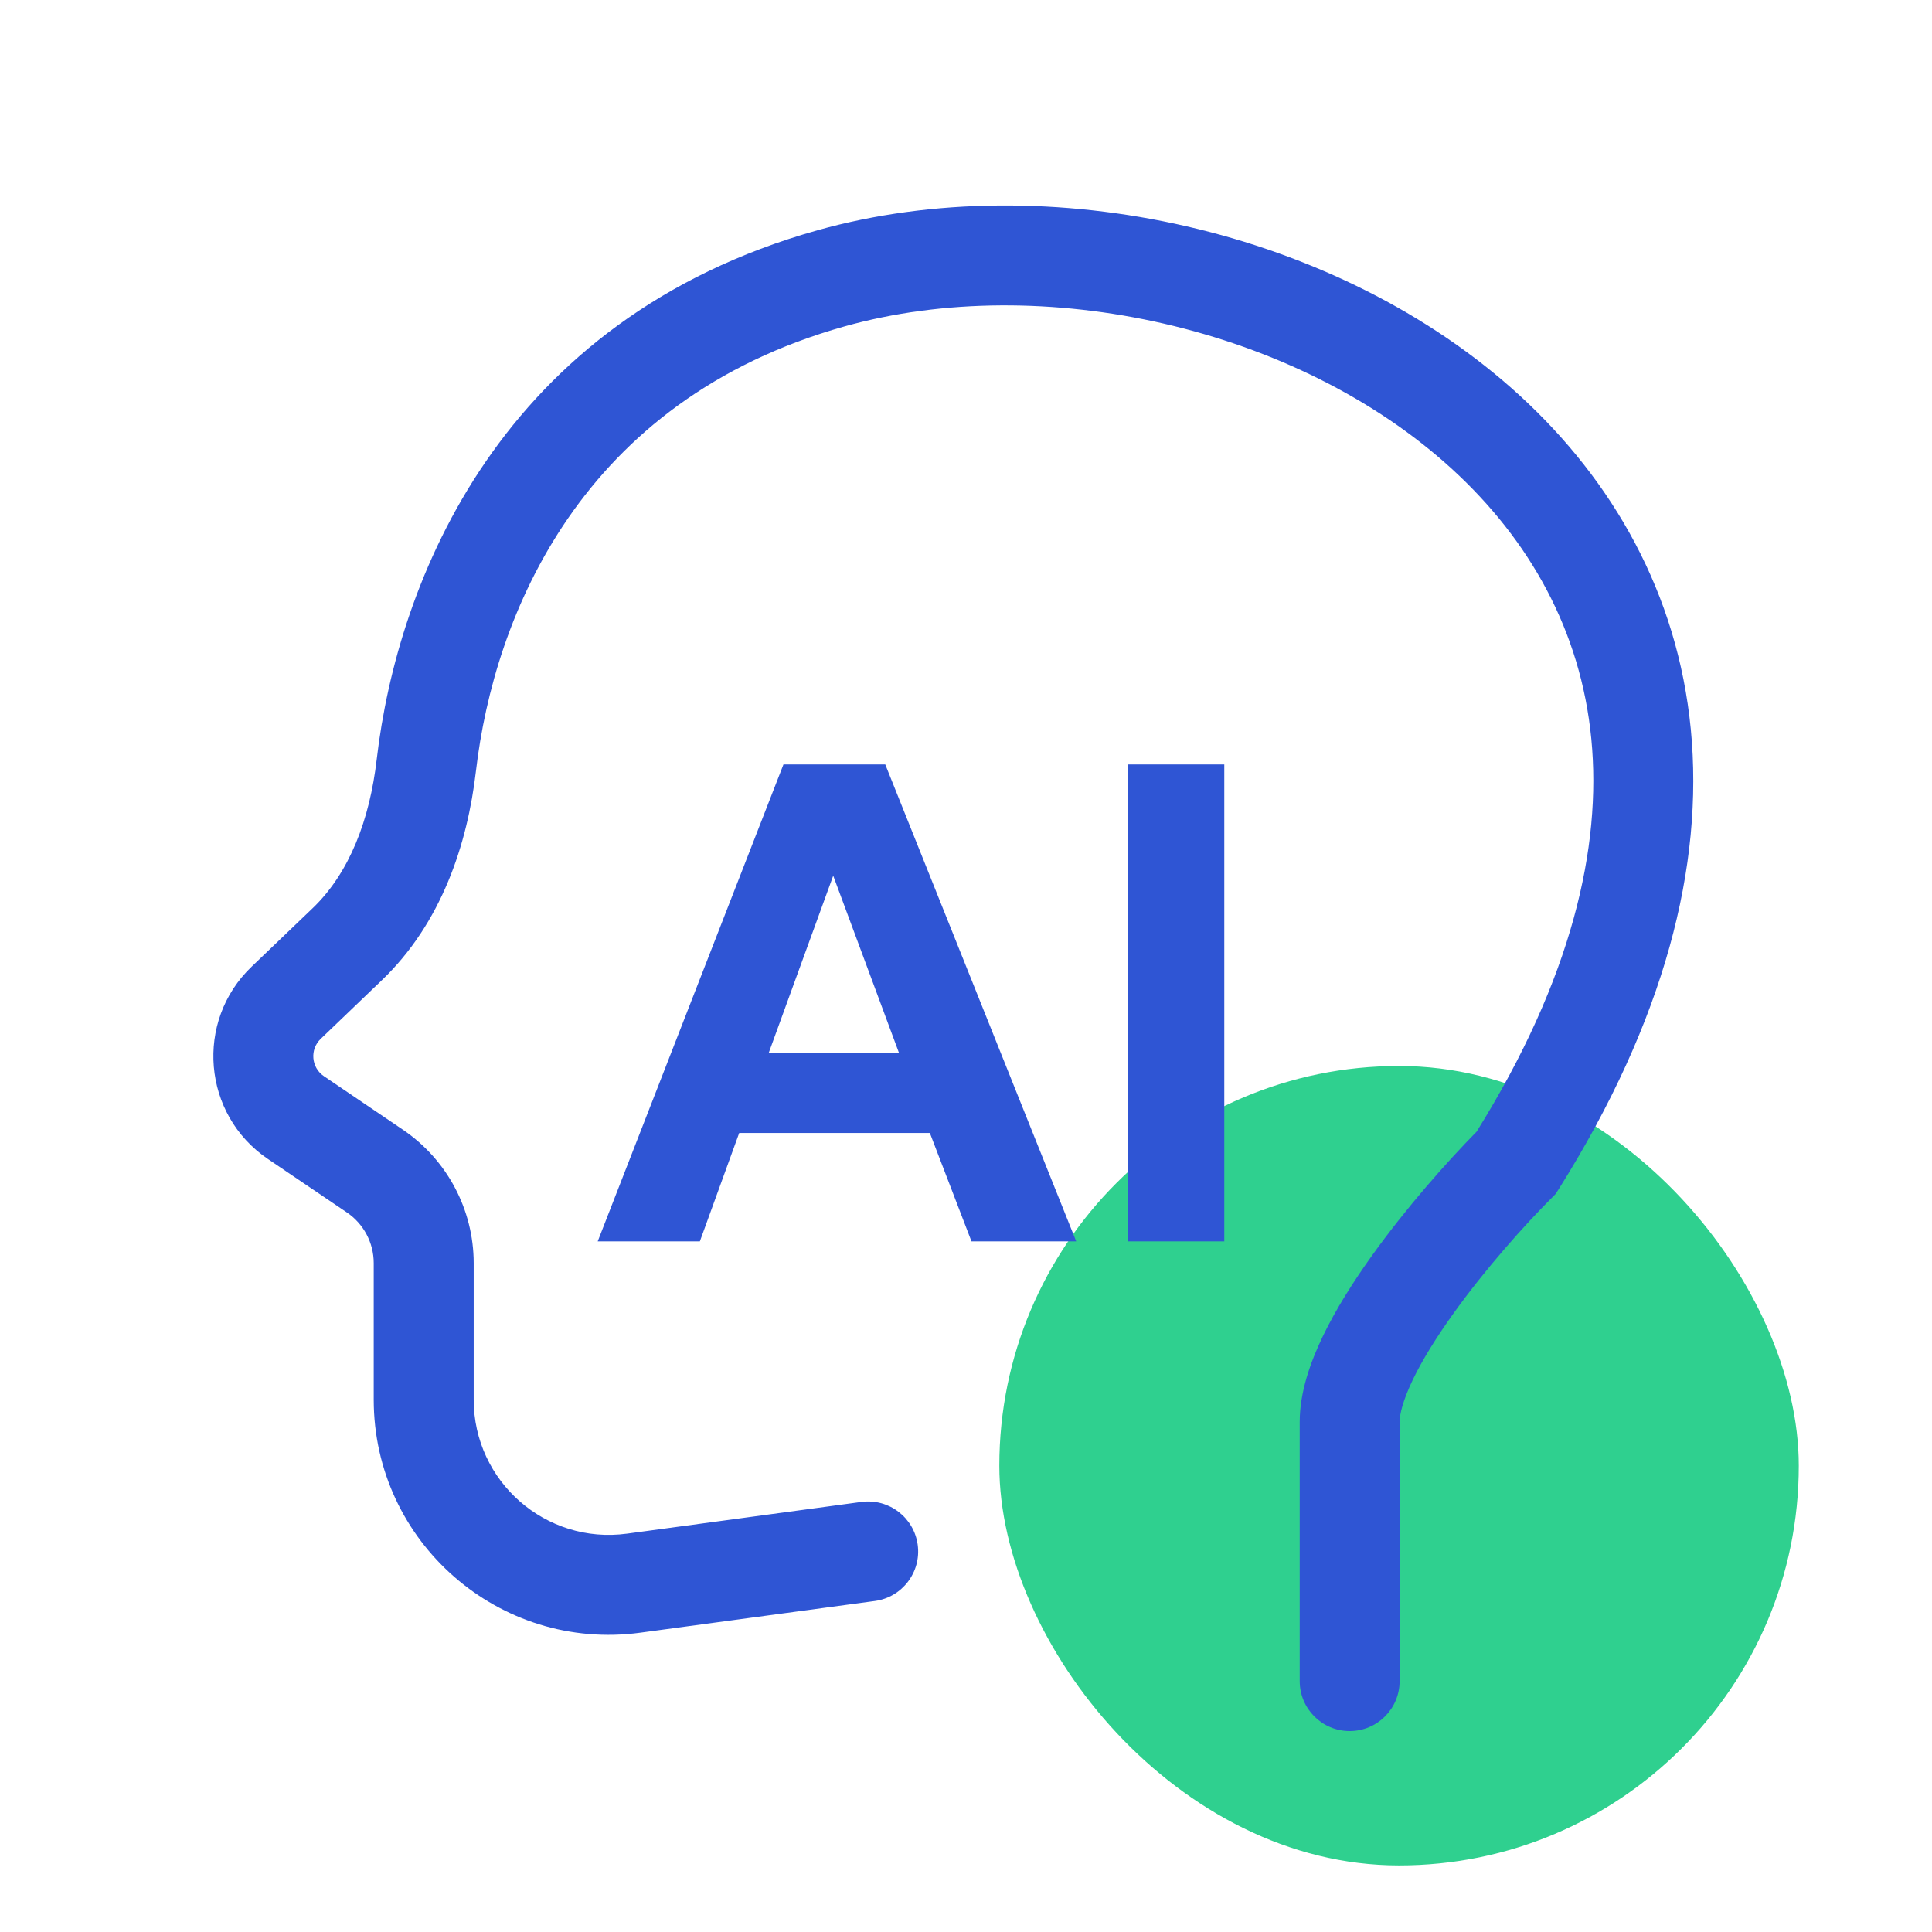
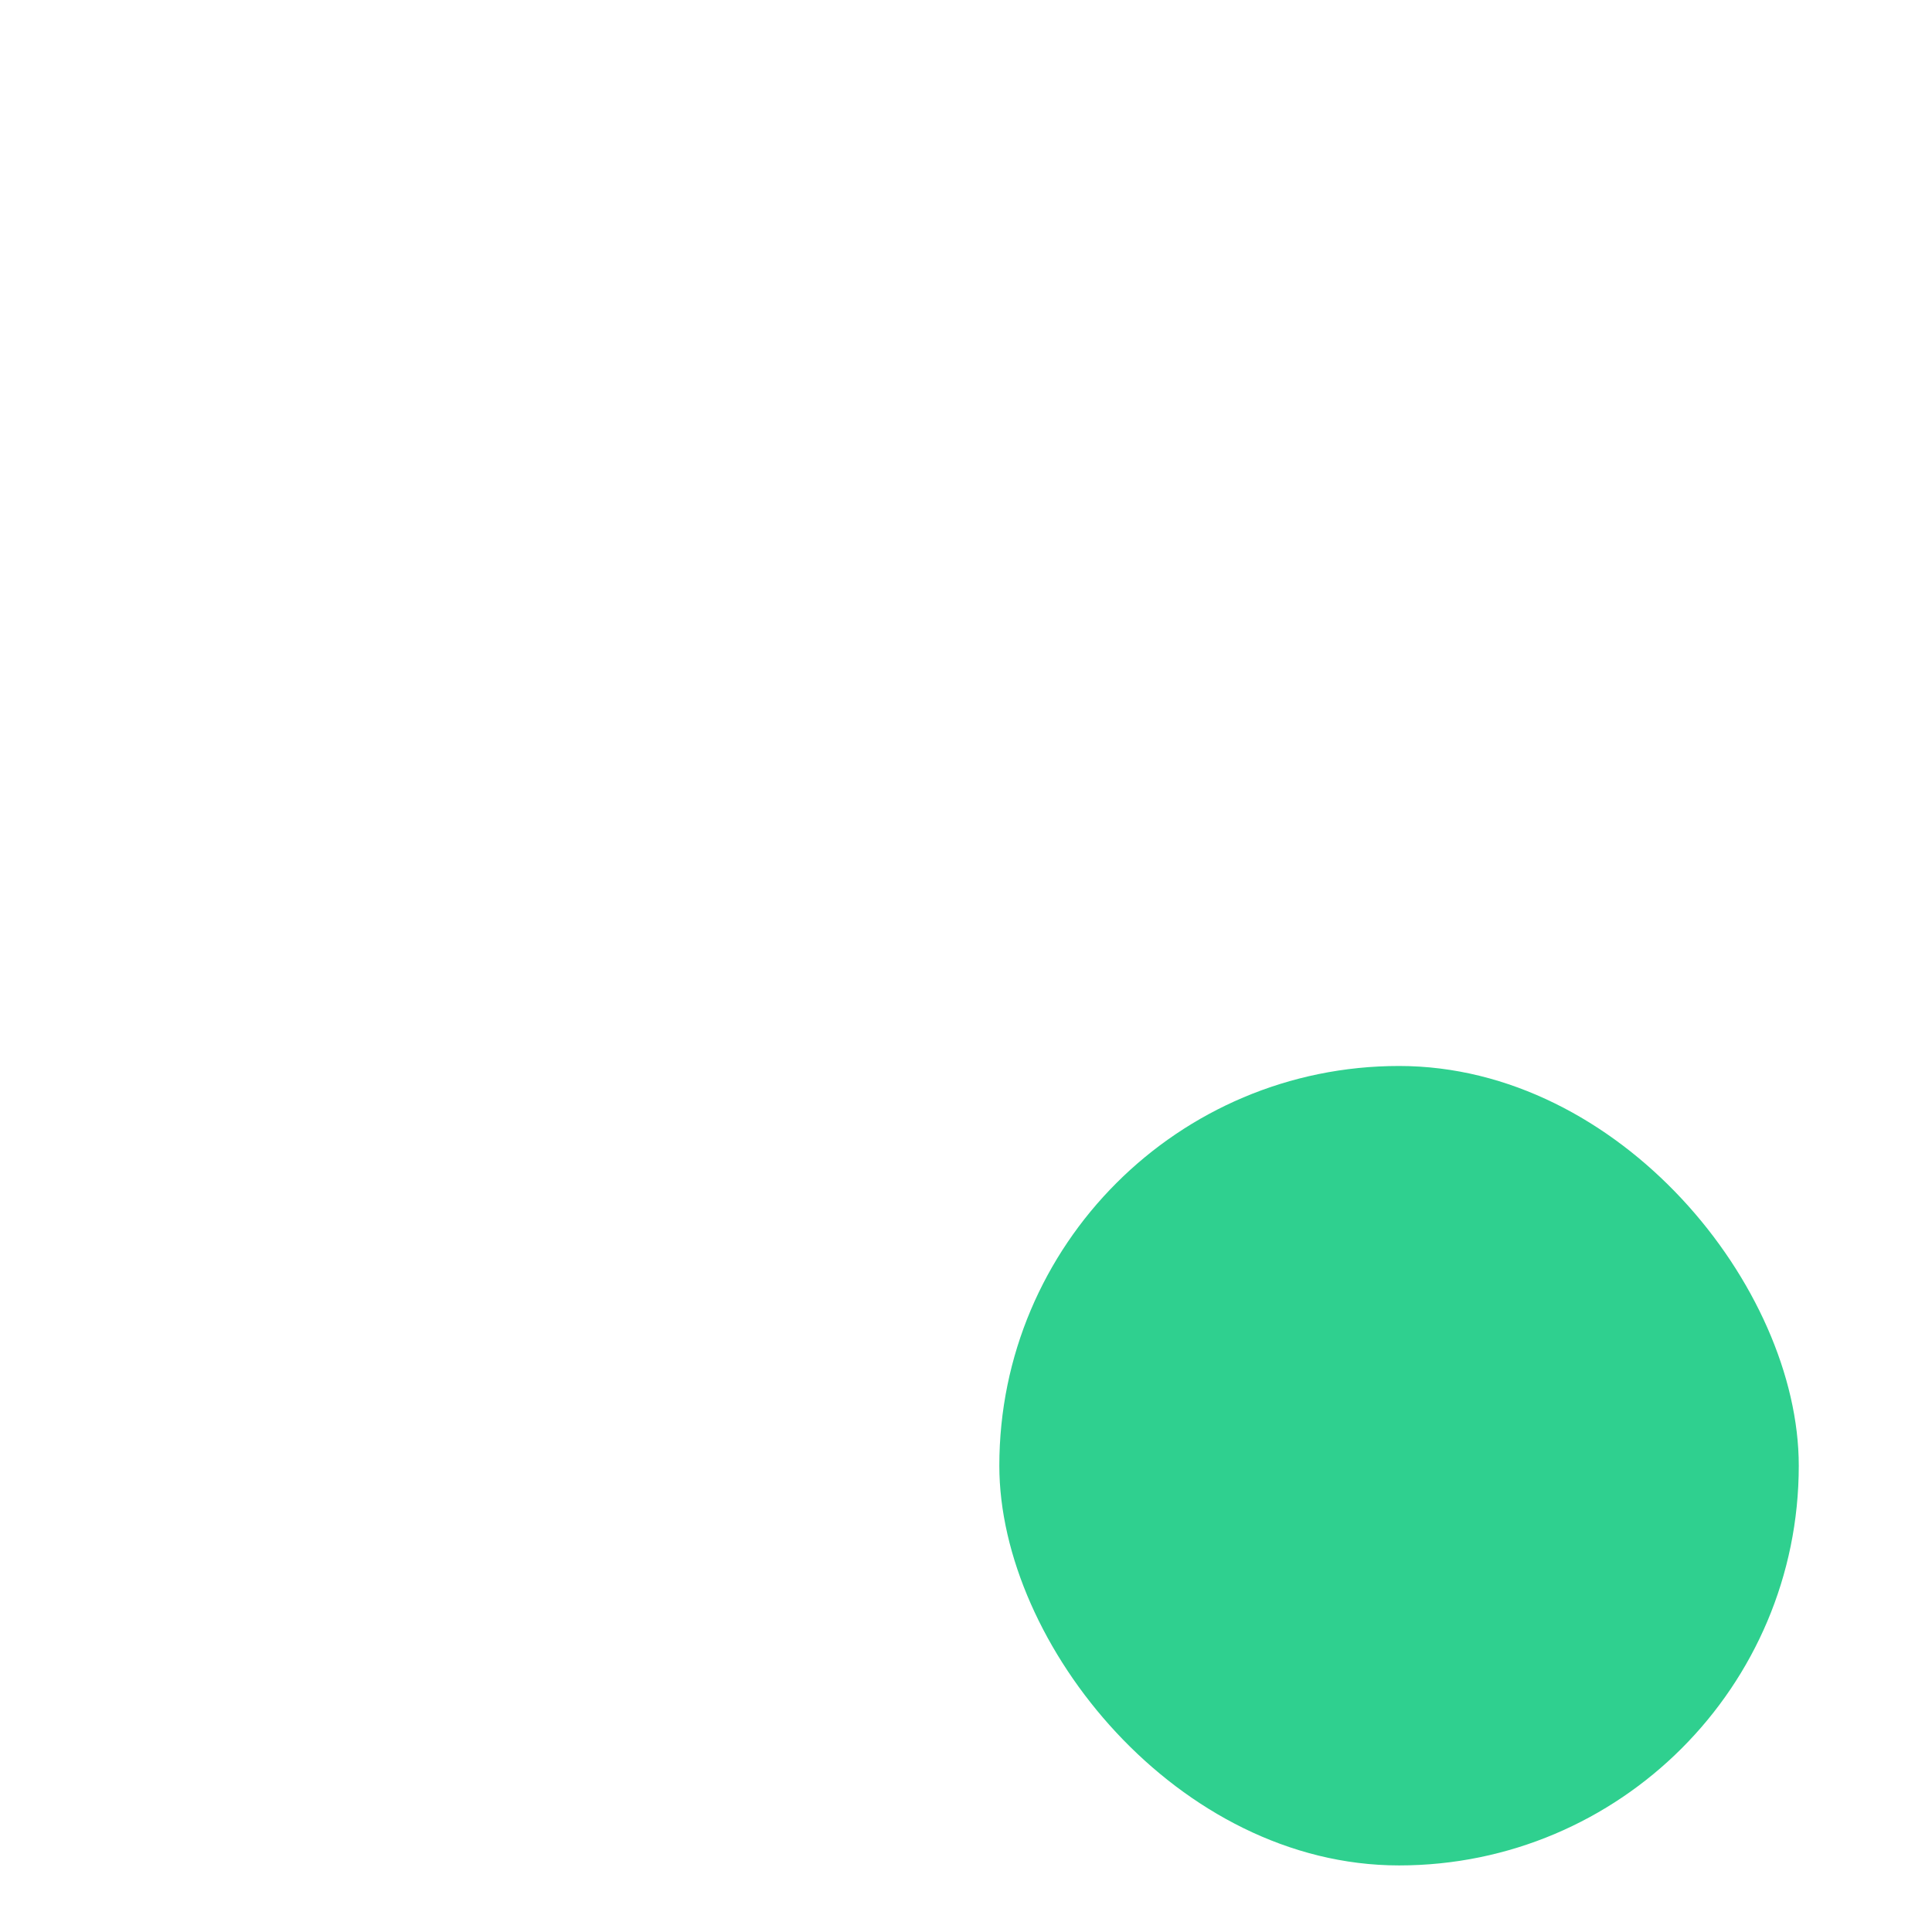
<svg xmlns="http://www.w3.org/2000/svg" width="48" height="48" viewBox="0 0 48 48" fill="none">
  <g id="AI &amp; LLMs">
    <rect id="Rectangle 25407" x="24.828" y="26.484" width="19.862" height="19.862" rx="9.931" fill="#2FD08F" />
-     <path id="Union" d="M26.738 30.841H24.136L23.102 28.149H18.365L17.388 30.841H14.85L19.465 18.992H21.994L26.738 30.841ZM30.417 30.841H28.025V18.992H30.417V30.841ZM19.101 26.153H22.333L20.701 21.757L19.101 26.153Z" fill="#2F55D4" />
-     <path id="Union_2" d="M20.314 5.72C26.004 4.125 33.238 5.682 37.765 9.834C40.057 11.937 41.679 14.73 42.008 18.122C42.335 21.506 41.362 25.349 38.725 29.545L38.649 29.663L38.551 29.762C37.898 30.415 36.91 31.513 36.096 32.653C35.688 33.224 35.342 33.779 35.103 34.275C34.854 34.794 34.773 35.141 34.773 35.325V41.767C34.773 42.452 34.218 43.008 33.532 43.008C32.847 43.008 32.291 42.452 32.291 41.767V35.325C32.291 34.59 32.556 33.843 32.866 33.198C33.188 32.53 33.62 31.848 34.075 31.211C34.941 29.999 35.962 28.852 36.685 28.117C39.057 24.308 39.796 21.045 39.536 18.361C39.275 15.662 37.992 13.412 36.087 11.664C32.217 8.115 25.878 6.738 20.984 8.109C14.435 9.946 12.277 15.283 11.825 19.155C11.614 20.968 10.973 22.93 9.485 24.355L7.969 25.809C7.693 26.072 7.731 26.523 8.047 26.737L10.011 28.068C11.109 28.813 11.768 30.054 11.769 31.381V34.774C11.769 36.809 13.562 38.376 15.578 38.103L21.403 37.315C22.082 37.224 22.708 37.701 22.8 38.38C22.892 39.059 22.415 39.684 21.736 39.776L15.911 40.563C12.405 41.038 9.285 38.312 9.285 34.774V31.381C9.285 30.877 9.035 30.406 8.618 30.123L6.654 28.793C5.03 27.692 4.834 25.374 6.251 24.017L7.768 22.564C8.685 21.685 9.185 20.363 9.359 18.868C9.876 14.436 12.429 7.931 20.314 5.72Z" fill="#2F55D4" />
  </g>
</svg>